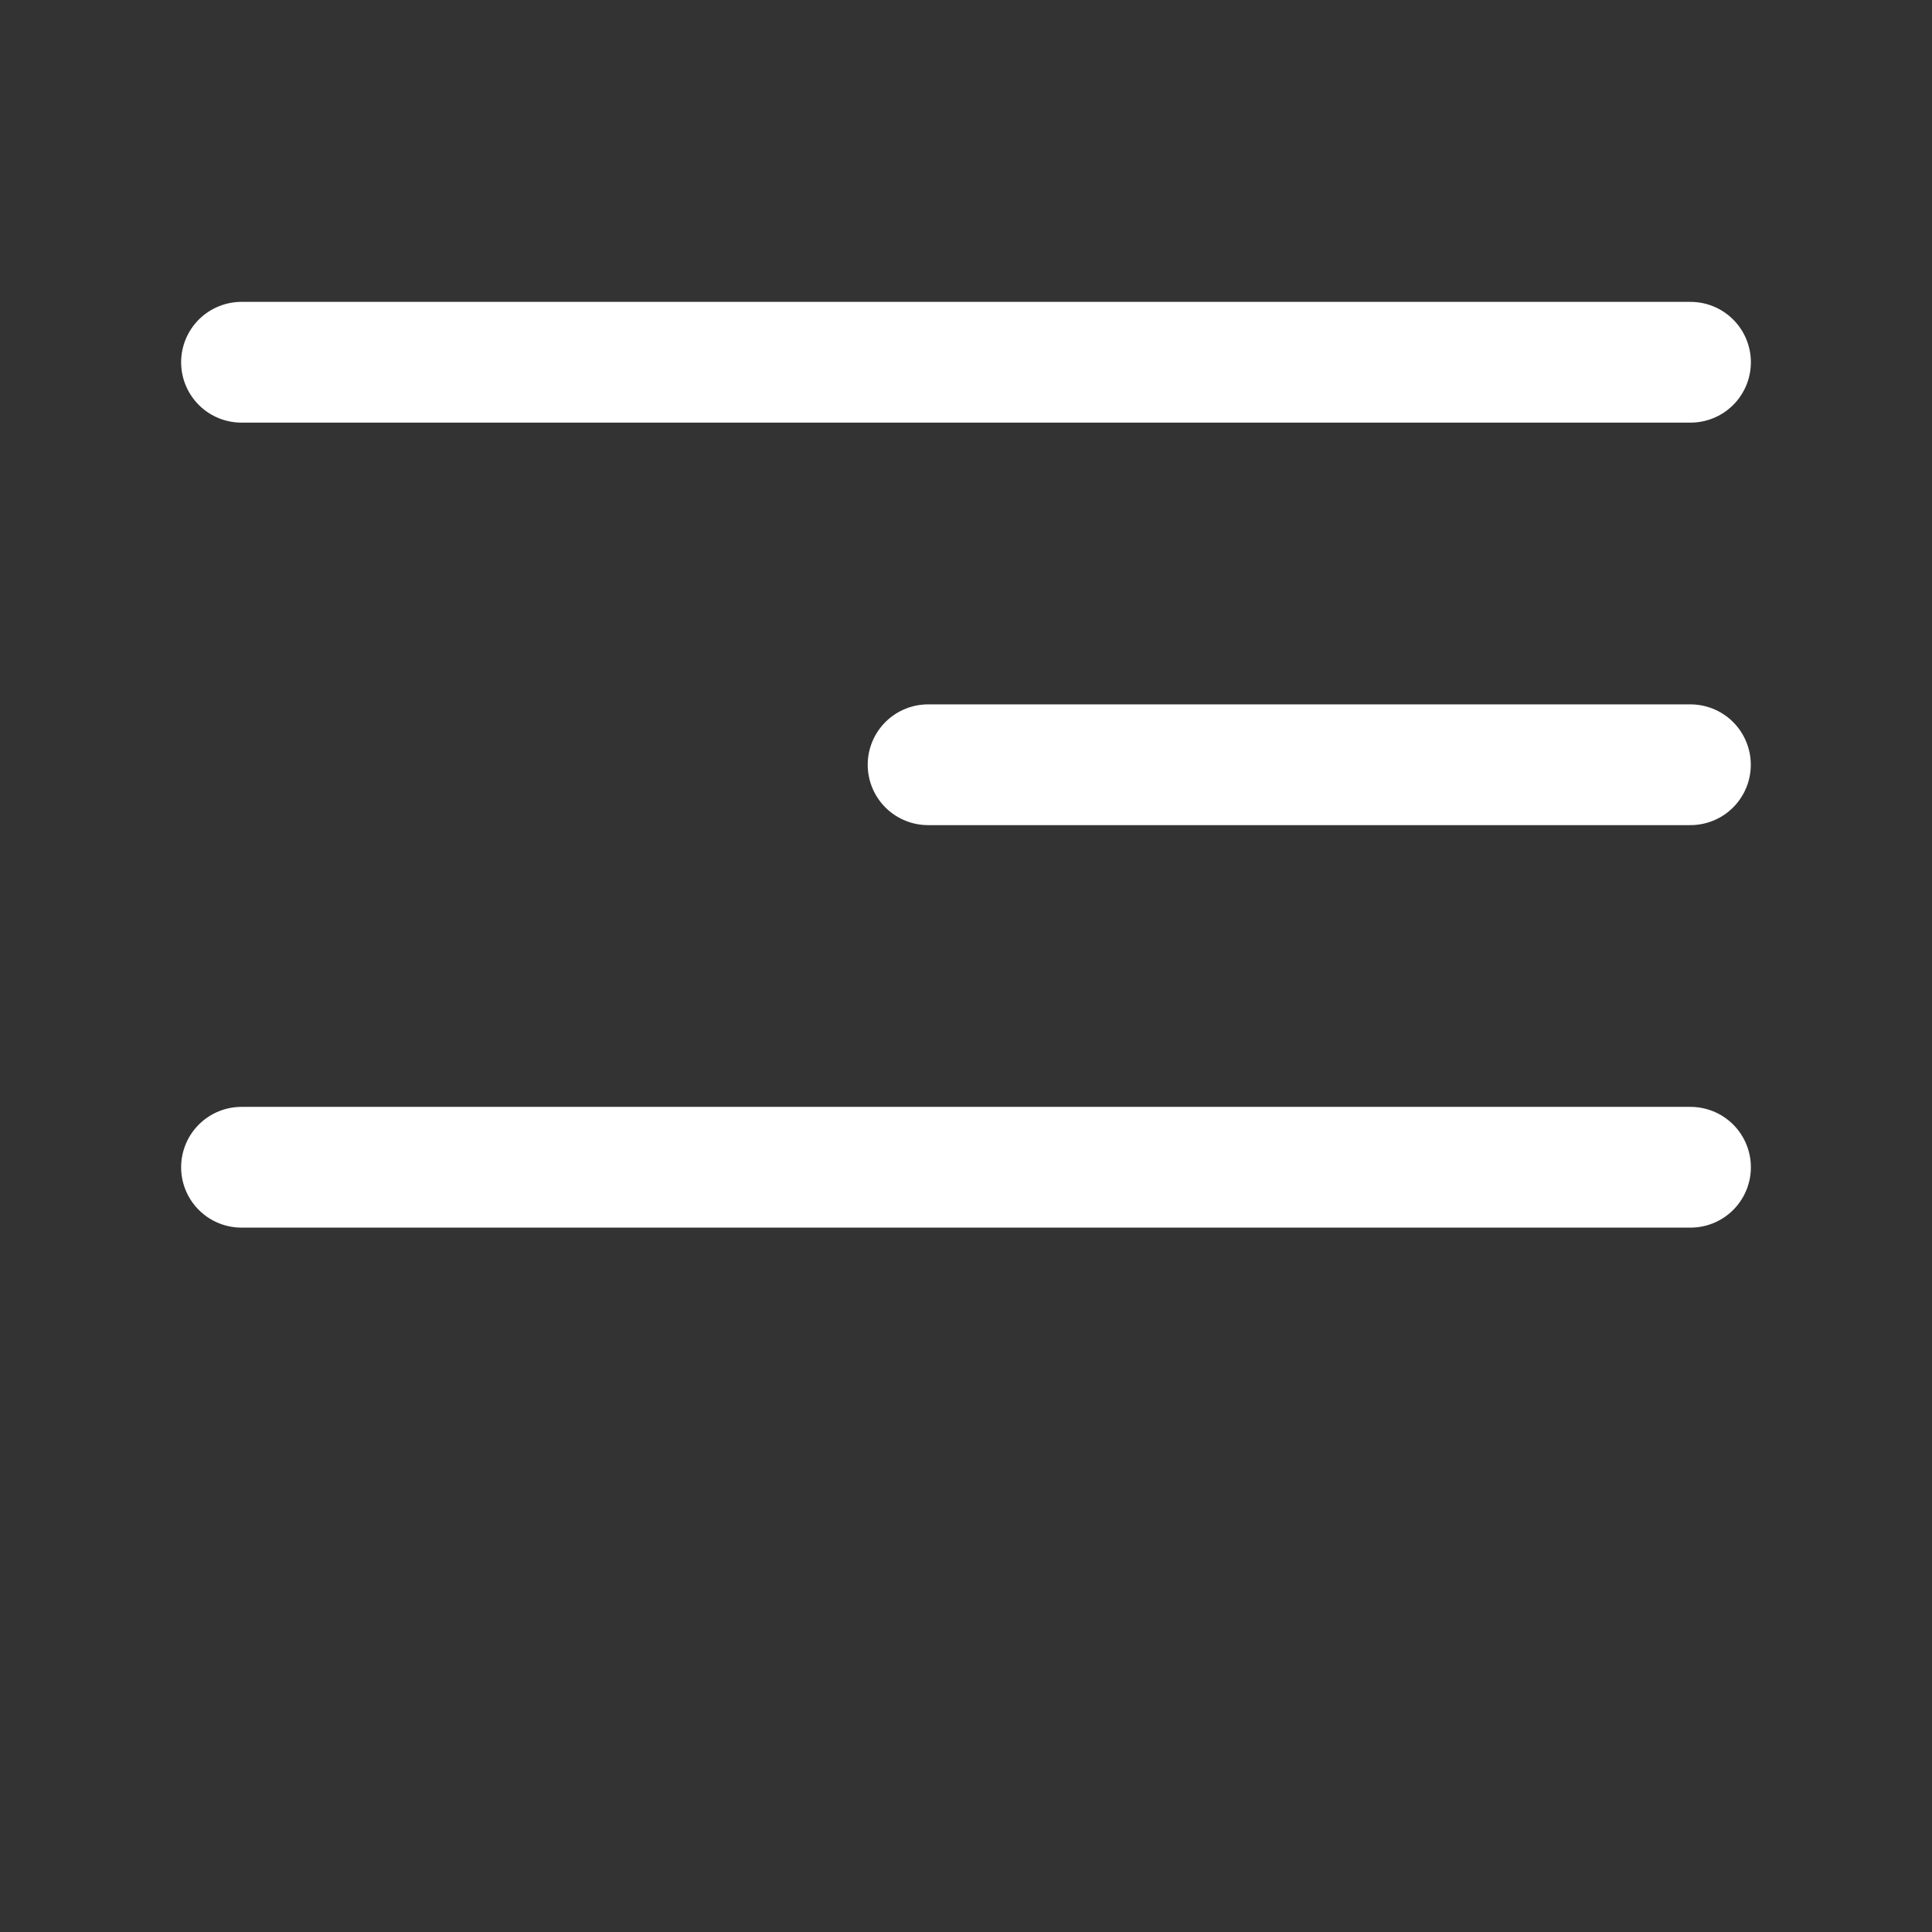
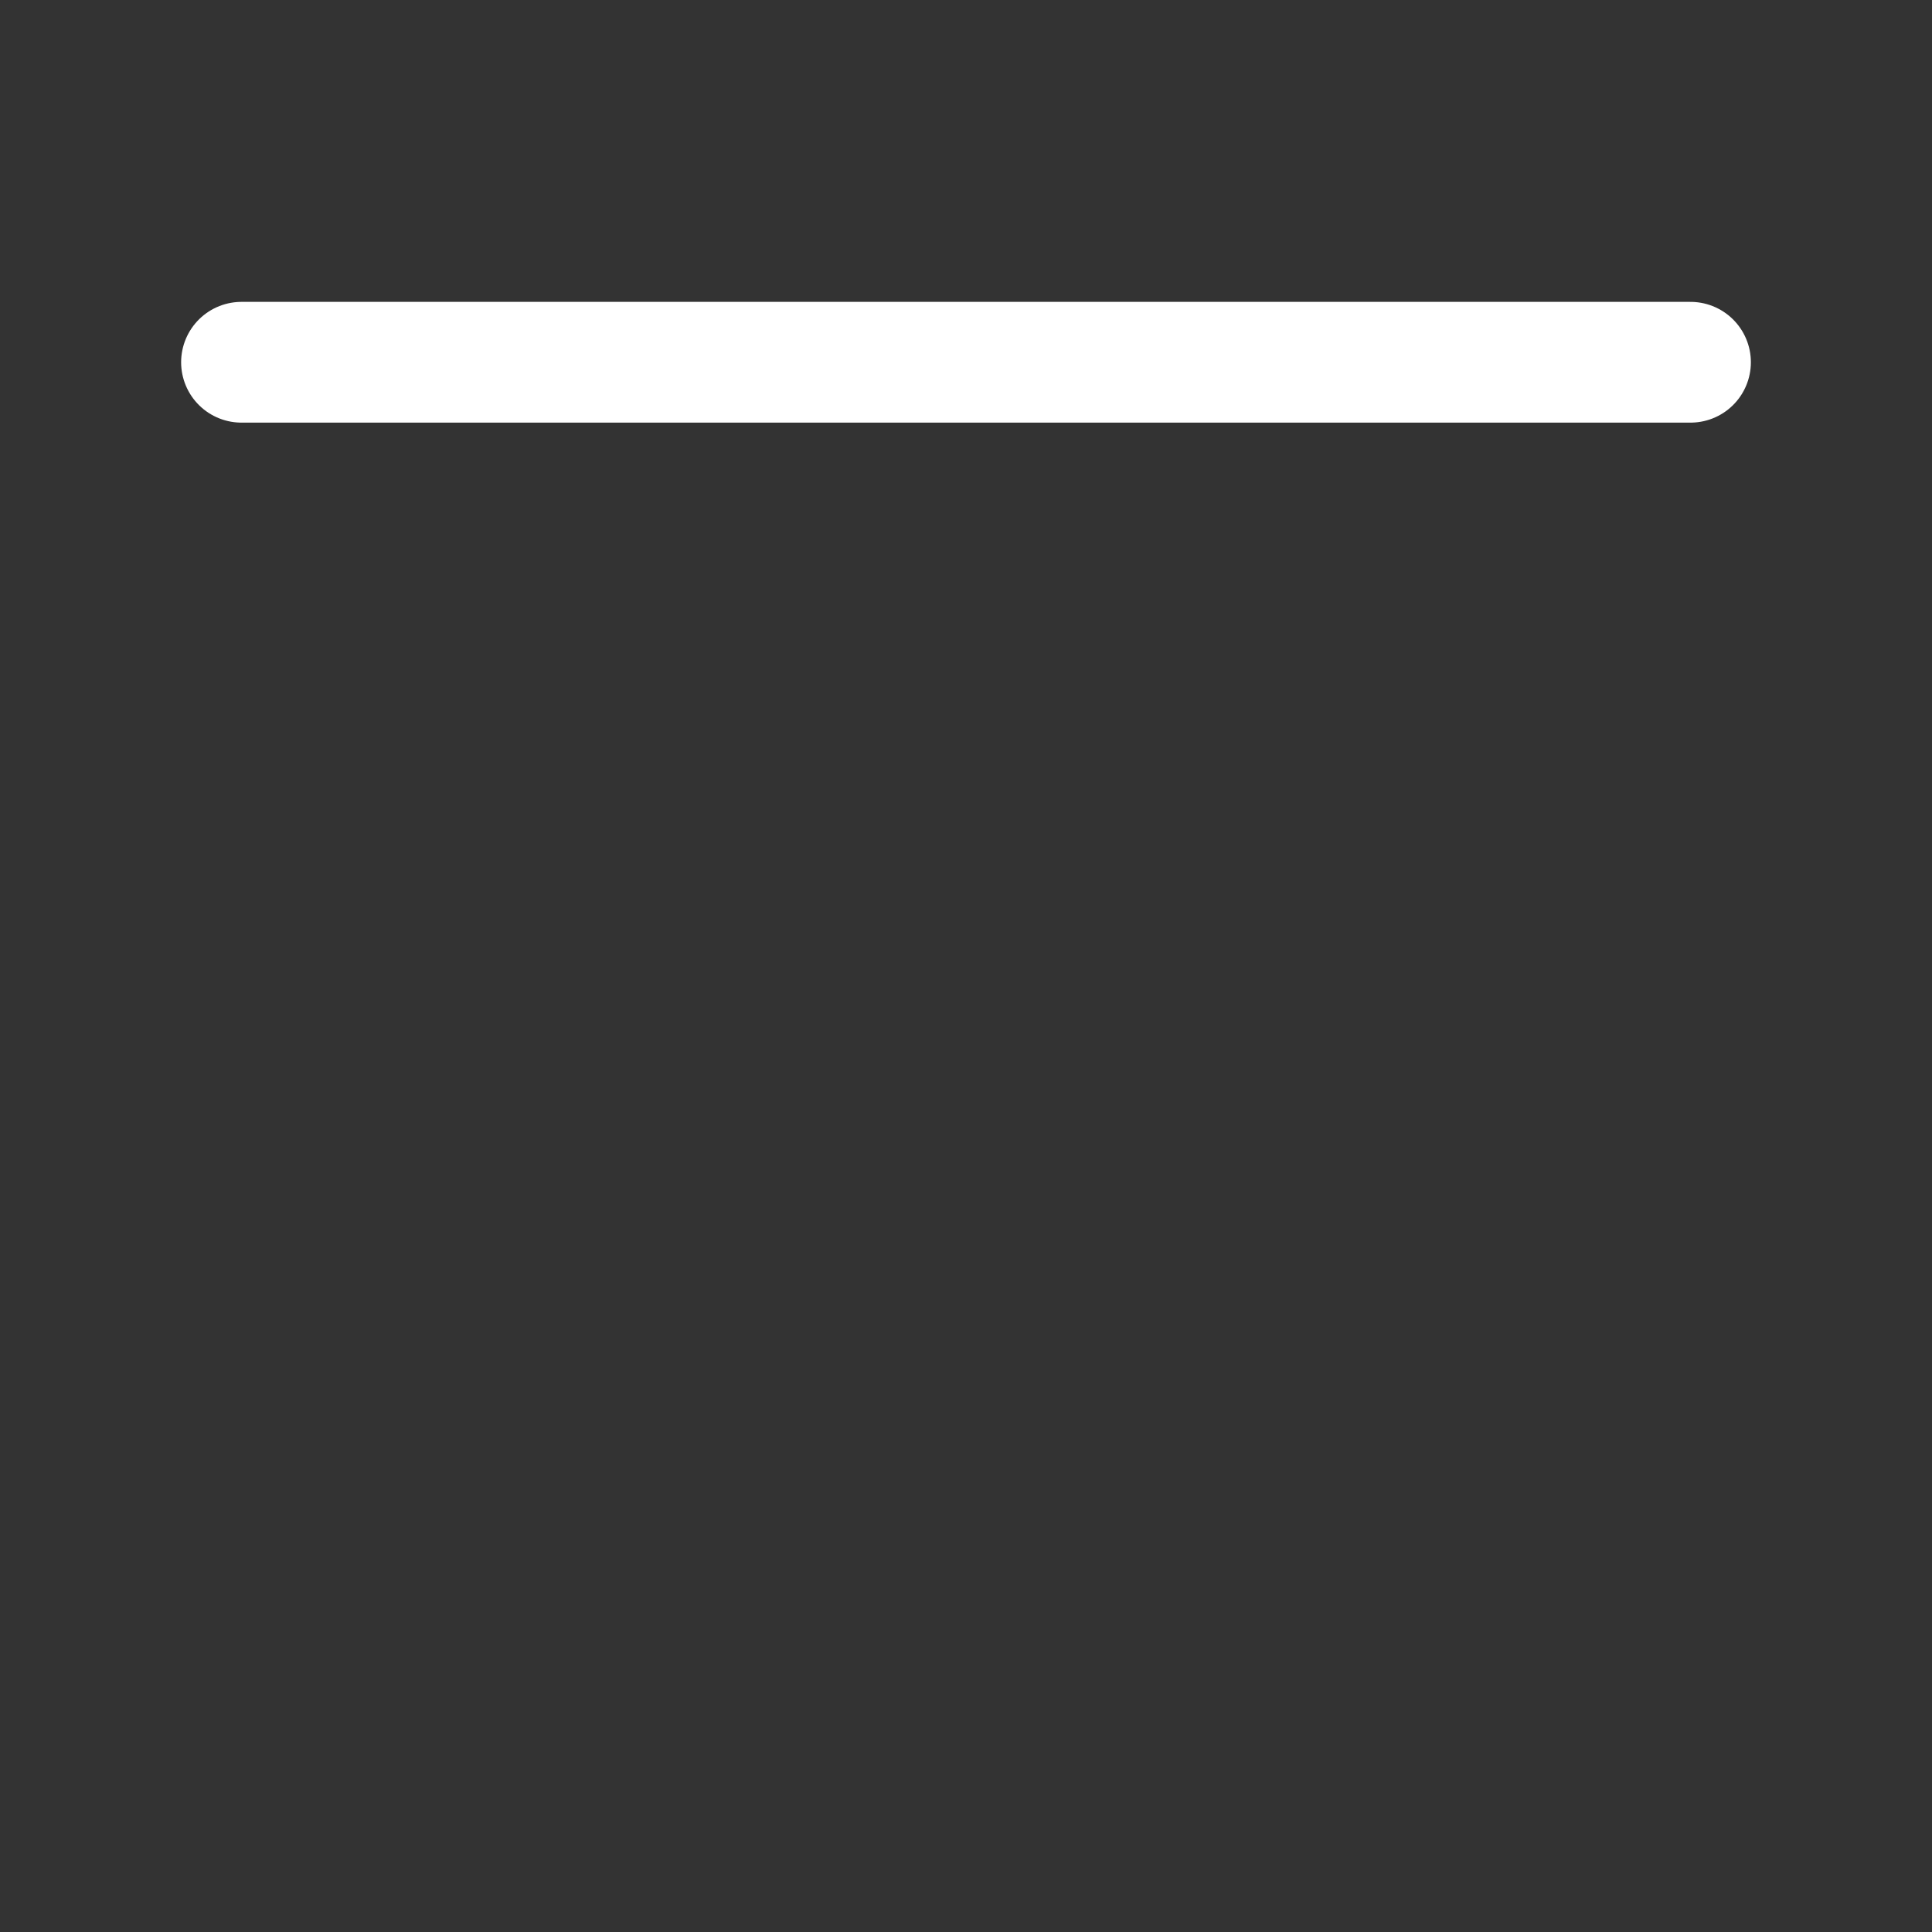
<svg xmlns="http://www.w3.org/2000/svg" width="24" height="24" viewBox="0 0 24 24" fill="none">
  <rect x="0" y="0" width="24" height="24" fill="#333333" stroke="none" />
  <path d="M3 4.5H21" stroke="white" stroke-width="1.5" stroke-linecap="round" stroke-linejoin="round" />
-   <path d="M11.529 9.5H20.999" stroke="white" stroke-width="1.5" stroke-linecap="round" stroke-linejoin="round" />
-   <path d="M3 14.5H21" stroke="white" stroke-width="1.5" stroke-linecap="round" stroke-linejoin="round" />
</svg>